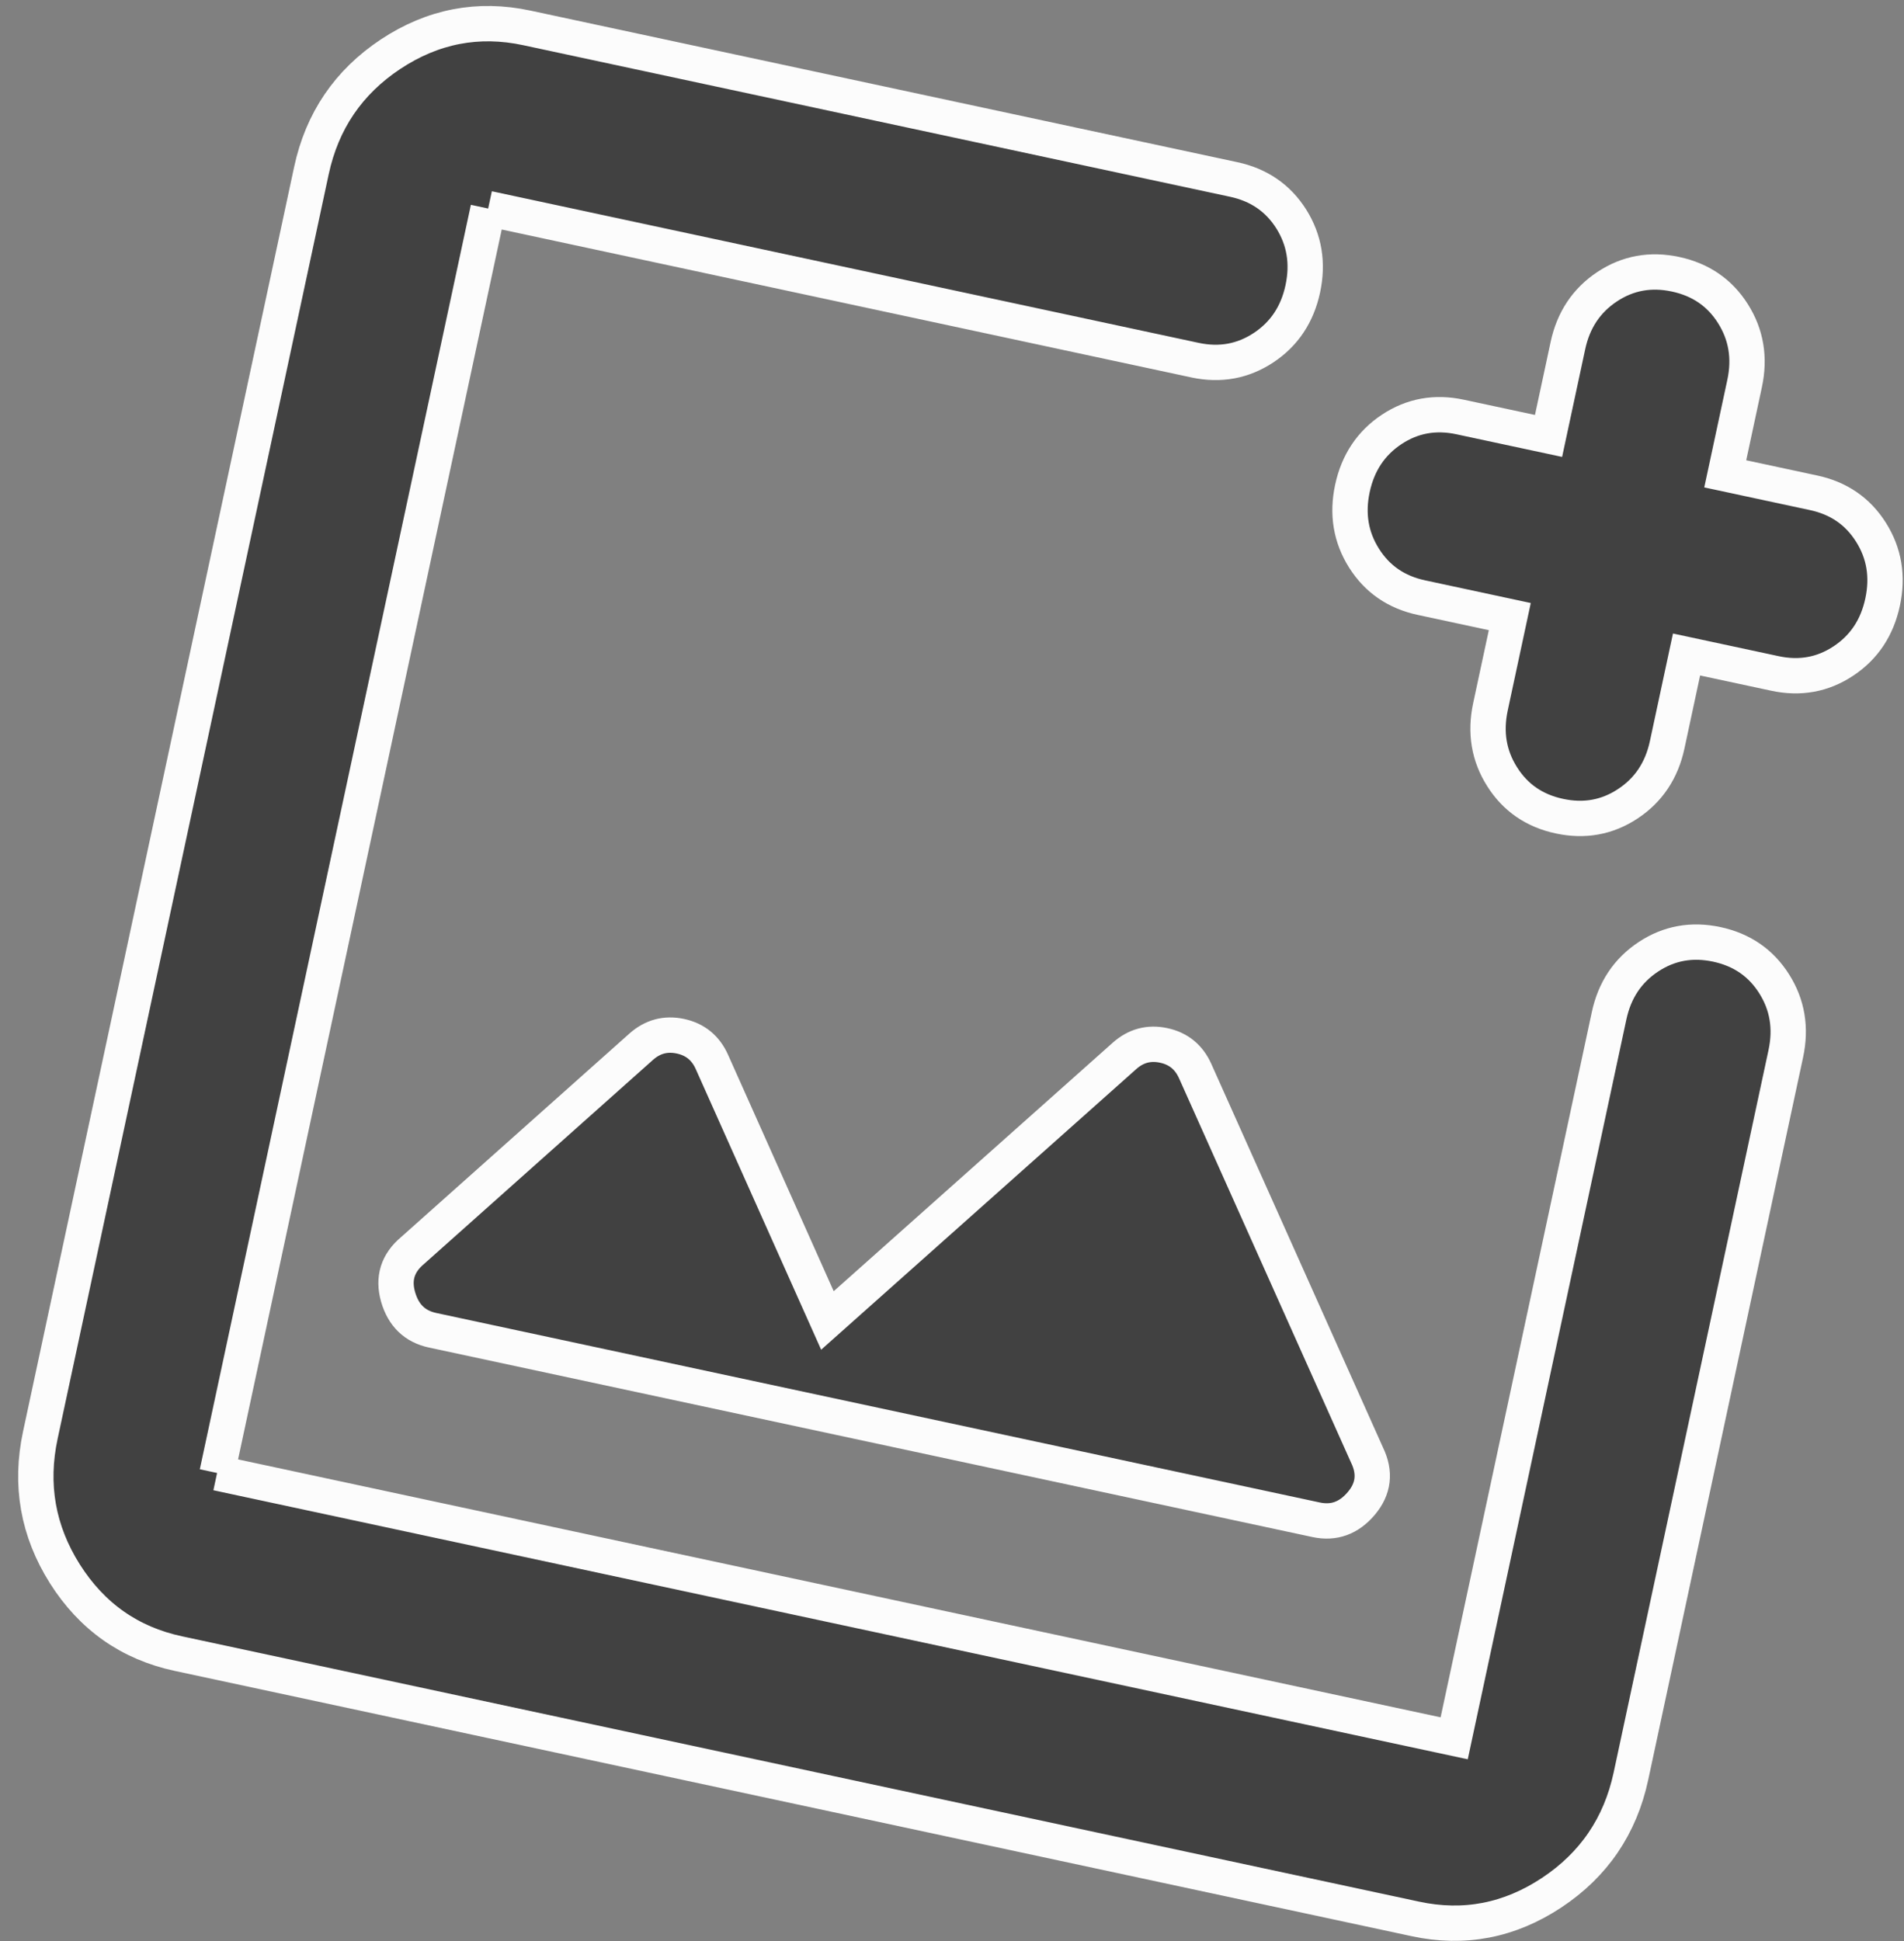
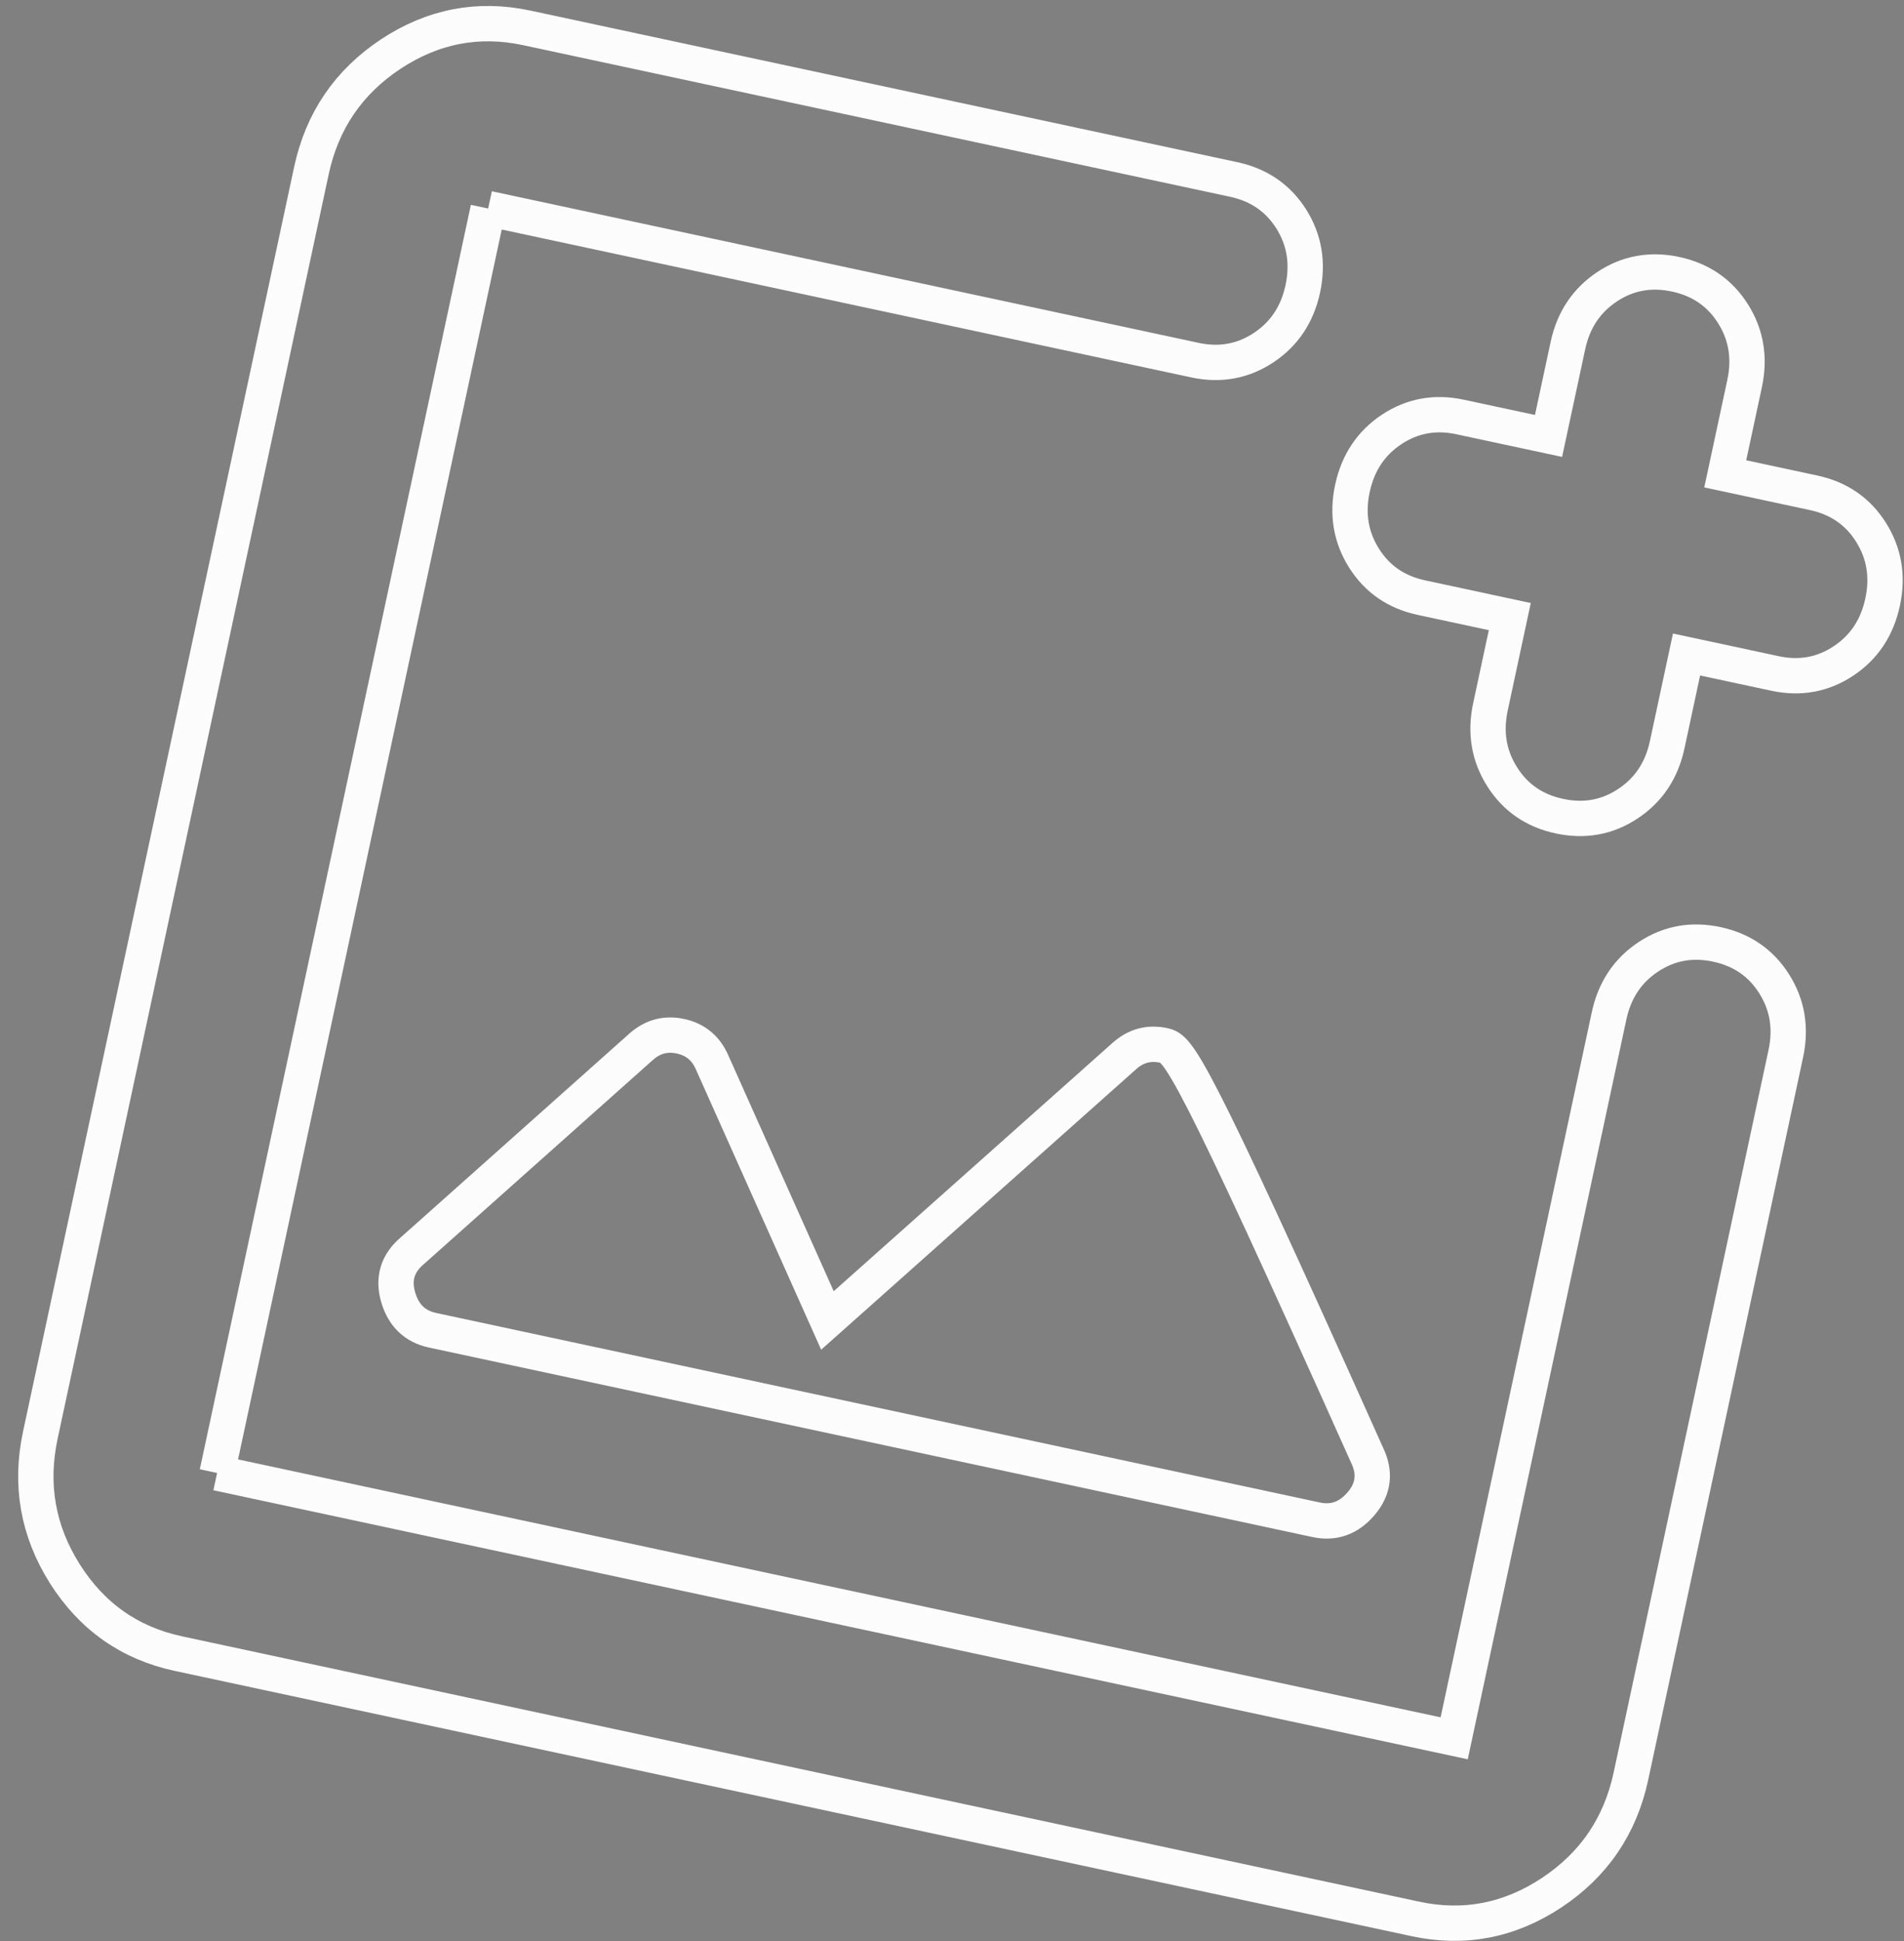
<svg xmlns="http://www.w3.org/2000/svg" width="52" height="53" viewBox="0 0 52 53" fill="none">
  <rect x="0" y="0" width="52" height="53" fill="#808080" stroke="none" />
-   <path d="M4.871 45.151C3.544 44.867 2.511 44.14 1.771 42.972C1.034 41.803 0.811 40.541 1.102 39.184L8.505 4.659C8.796 3.303 9.517 2.242 10.669 1.478C11.822 0.716 13.062 0.477 14.389 0.762L33.696 4.901C34.38 5.048 34.903 5.407 35.265 5.978C35.625 6.551 35.73 7.186 35.581 7.885C35.431 8.584 35.074 9.119 34.511 9.492C33.947 9.866 33.322 9.98 32.638 9.834C32.638 9.834 20.871 7.311 13.332 5.694C10.441 19.177 5.929 40.219 5.929 40.219L39.715 47.464L43.946 27.735C44.096 27.036 44.453 26.5 45.018 26.126C45.581 25.753 46.204 25.64 46.888 25.786C47.572 25.933 48.094 26.292 48.454 26.863C48.816 27.435 48.922 28.071 48.772 28.77L44.542 48.499C44.251 49.855 43.53 50.915 42.378 51.679C41.225 52.442 39.985 52.681 38.658 52.396L4.871 45.151ZM42.59 22.285C41.906 22.139 41.384 21.779 41.024 21.207C40.662 20.636 40.556 20 40.705 19.302L41.234 16.836L38.821 16.318C38.137 16.172 37.615 15.813 37.254 15.242C36.892 14.669 36.786 14.033 36.936 13.335C37.086 12.636 37.443 12.1 38.008 11.725C38.571 11.352 39.195 11.239 39.878 11.386L42.292 11.903L42.821 9.437C42.97 8.739 43.328 8.202 43.893 7.828C44.456 7.455 45.079 7.342 45.763 7.489C46.446 7.635 46.969 7.994 47.329 8.565C47.691 9.138 47.797 9.774 47.647 10.472L47.118 12.938L49.532 13.456C50.215 13.602 50.738 13.961 51.098 14.532C51.46 15.105 51.566 15.741 51.416 16.439C51.267 17.138 50.909 17.675 50.344 18.049C49.781 18.422 49.158 18.535 48.474 18.388L46.061 17.871L45.532 20.337C45.382 21.035 45.025 21.571 44.461 21.944C43.897 22.318 43.274 22.432 42.59 22.285ZM11.813 36.322L35.946 41.497C36.429 41.6 36.839 41.452 37.178 41.051C37.516 40.651 37.568 40.211 37.335 39.731L32.641 29.245C32.47 28.864 32.184 28.631 31.782 28.545C31.38 28.458 31.022 28.554 30.711 28.831L22.598 36.055L19.442 28.994C19.272 28.614 18.985 28.38 18.583 28.294C18.181 28.208 17.824 28.303 17.512 28.58L11.271 34.142C10.861 34.484 10.728 34.907 10.872 35.411C11.017 35.915 11.33 36.218 11.813 36.322ZM10.159 20.49L5.929 40.219C5.929 40.219 10.441 19.177 13.332 5.694C12.093 11.472 10.159 20.49 10.159 20.49Z" fill="#414141" />
-   <path d="M13.332 5.694C20.871 7.311 32.638 9.834 32.638 9.834C33.322 9.98 33.947 9.866 34.511 9.492C35.074 9.119 35.431 8.584 35.581 7.885C35.73 7.186 35.625 6.551 35.265 5.978C34.903 5.407 34.38 5.048 33.696 4.901L14.389 0.762C13.062 0.477 11.822 0.716 10.669 1.478C9.517 2.242 8.796 3.303 8.505 4.659L1.102 39.184C0.811 40.541 1.034 41.803 1.771 42.972C2.511 44.14 3.544 44.867 4.871 45.151L38.658 52.396C39.985 52.681 41.225 52.442 42.378 51.679C43.53 50.915 44.251 49.855 44.542 48.499L48.772 28.77C48.922 28.071 48.816 27.435 48.454 26.863C48.094 26.292 47.572 25.933 46.888 25.786C46.204 25.64 45.581 25.753 45.018 26.126C44.453 26.5 44.096 27.036 43.946 27.735L39.715 47.464L5.929 40.219M13.332 5.694C10.441 19.177 5.929 40.219 5.929 40.219M13.332 5.694C12.093 11.472 10.159 20.49 10.159 20.49L5.929 40.219M42.59 22.285C41.906 22.139 41.384 21.779 41.024 21.207C40.662 20.636 40.556 20 40.705 19.302L41.234 16.836L38.821 16.318C38.137 16.172 37.615 15.813 37.254 15.242C36.892 14.669 36.786 14.033 36.936 13.335C37.086 12.636 37.443 12.1 38.008 11.725C38.571 11.352 39.195 11.239 39.878 11.386L42.292 11.903L42.821 9.437C42.97 8.739 43.328 8.202 43.893 7.828C44.456 7.455 45.079 7.342 45.763 7.489C46.446 7.635 46.969 7.994 47.329 8.565C47.691 9.138 47.797 9.774 47.647 10.472L47.118 12.938L49.532 13.456C50.215 13.602 50.738 13.961 51.098 14.532C51.46 15.105 51.566 15.741 51.416 16.439C51.267 17.138 50.909 17.675 50.344 18.049C49.781 18.422 49.158 18.535 48.474 18.388L46.061 17.871L45.532 20.337C45.382 21.035 45.025 21.571 44.461 21.944C43.897 22.318 43.274 22.432 42.59 22.285ZM11.813 36.322L35.946 41.497C36.429 41.6 36.839 41.452 37.178 41.051C37.516 40.651 37.568 40.211 37.335 39.731L32.641 29.245C32.47 28.864 32.184 28.631 31.782 28.545C31.38 28.458 31.022 28.554 30.711 28.831L22.598 36.055L19.442 28.994C19.272 28.614 18.985 28.38 18.583 28.294C18.181 28.208 17.824 28.303 17.512 28.58L11.271 34.142C10.861 34.484 10.728 34.907 10.872 35.411C11.017 35.915 11.33 36.218 11.813 36.322Z" stroke="#FCFCFC" stroke-width="0.965" />
+   <path d="M13.332 5.694C20.871 7.311 32.638 9.834 32.638 9.834C33.322 9.98 33.947 9.866 34.511 9.492C35.074 9.119 35.431 8.584 35.581 7.885C35.73 7.186 35.625 6.551 35.265 5.978C34.903 5.407 34.38 5.048 33.696 4.901L14.389 0.762C13.062 0.477 11.822 0.716 10.669 1.478C9.517 2.242 8.796 3.303 8.505 4.659L1.102 39.184C0.811 40.541 1.034 41.803 1.771 42.972C2.511 44.14 3.544 44.867 4.871 45.151L38.658 52.396C39.985 52.681 41.225 52.442 42.378 51.679C43.53 50.915 44.251 49.855 44.542 48.499L48.772 28.77C48.922 28.071 48.816 27.435 48.454 26.863C48.094 26.292 47.572 25.933 46.888 25.786C46.204 25.64 45.581 25.753 45.018 26.126C44.453 26.5 44.096 27.036 43.946 27.735L39.715 47.464L5.929 40.219M13.332 5.694C10.441 19.177 5.929 40.219 5.929 40.219M13.332 5.694C12.093 11.472 10.159 20.49 10.159 20.49L5.929 40.219M42.59 22.285C41.906 22.139 41.384 21.779 41.024 21.207C40.662 20.636 40.556 20 40.705 19.302L41.234 16.836L38.821 16.318C38.137 16.172 37.615 15.813 37.254 15.242C36.892 14.669 36.786 14.033 36.936 13.335C37.086 12.636 37.443 12.1 38.008 11.725C38.571 11.352 39.195 11.239 39.878 11.386L42.292 11.903L42.821 9.437C42.97 8.739 43.328 8.202 43.893 7.828C44.456 7.455 45.079 7.342 45.763 7.489C46.446 7.635 46.969 7.994 47.329 8.565C47.691 9.138 47.797 9.774 47.647 10.472L47.118 12.938L49.532 13.456C50.215 13.602 50.738 13.961 51.098 14.532C51.46 15.105 51.566 15.741 51.416 16.439C51.267 17.138 50.909 17.675 50.344 18.049C49.781 18.422 49.158 18.535 48.474 18.388L46.061 17.871L45.532 20.337C45.382 21.035 45.025 21.571 44.461 21.944C43.897 22.318 43.274 22.432 42.59 22.285ZM11.813 36.322L35.946 41.497C36.429 41.6 36.839 41.452 37.178 41.051C37.516 40.651 37.568 40.211 37.335 39.731C32.47 28.864 32.184 28.631 31.782 28.545C31.38 28.458 31.022 28.554 30.711 28.831L22.598 36.055L19.442 28.994C19.272 28.614 18.985 28.38 18.583 28.294C18.181 28.208 17.824 28.303 17.512 28.58L11.271 34.142C10.861 34.484 10.728 34.907 10.872 35.411C11.017 35.915 11.33 36.218 11.813 36.322Z" stroke="#FCFCFC" stroke-width="0.965" />
</svg>